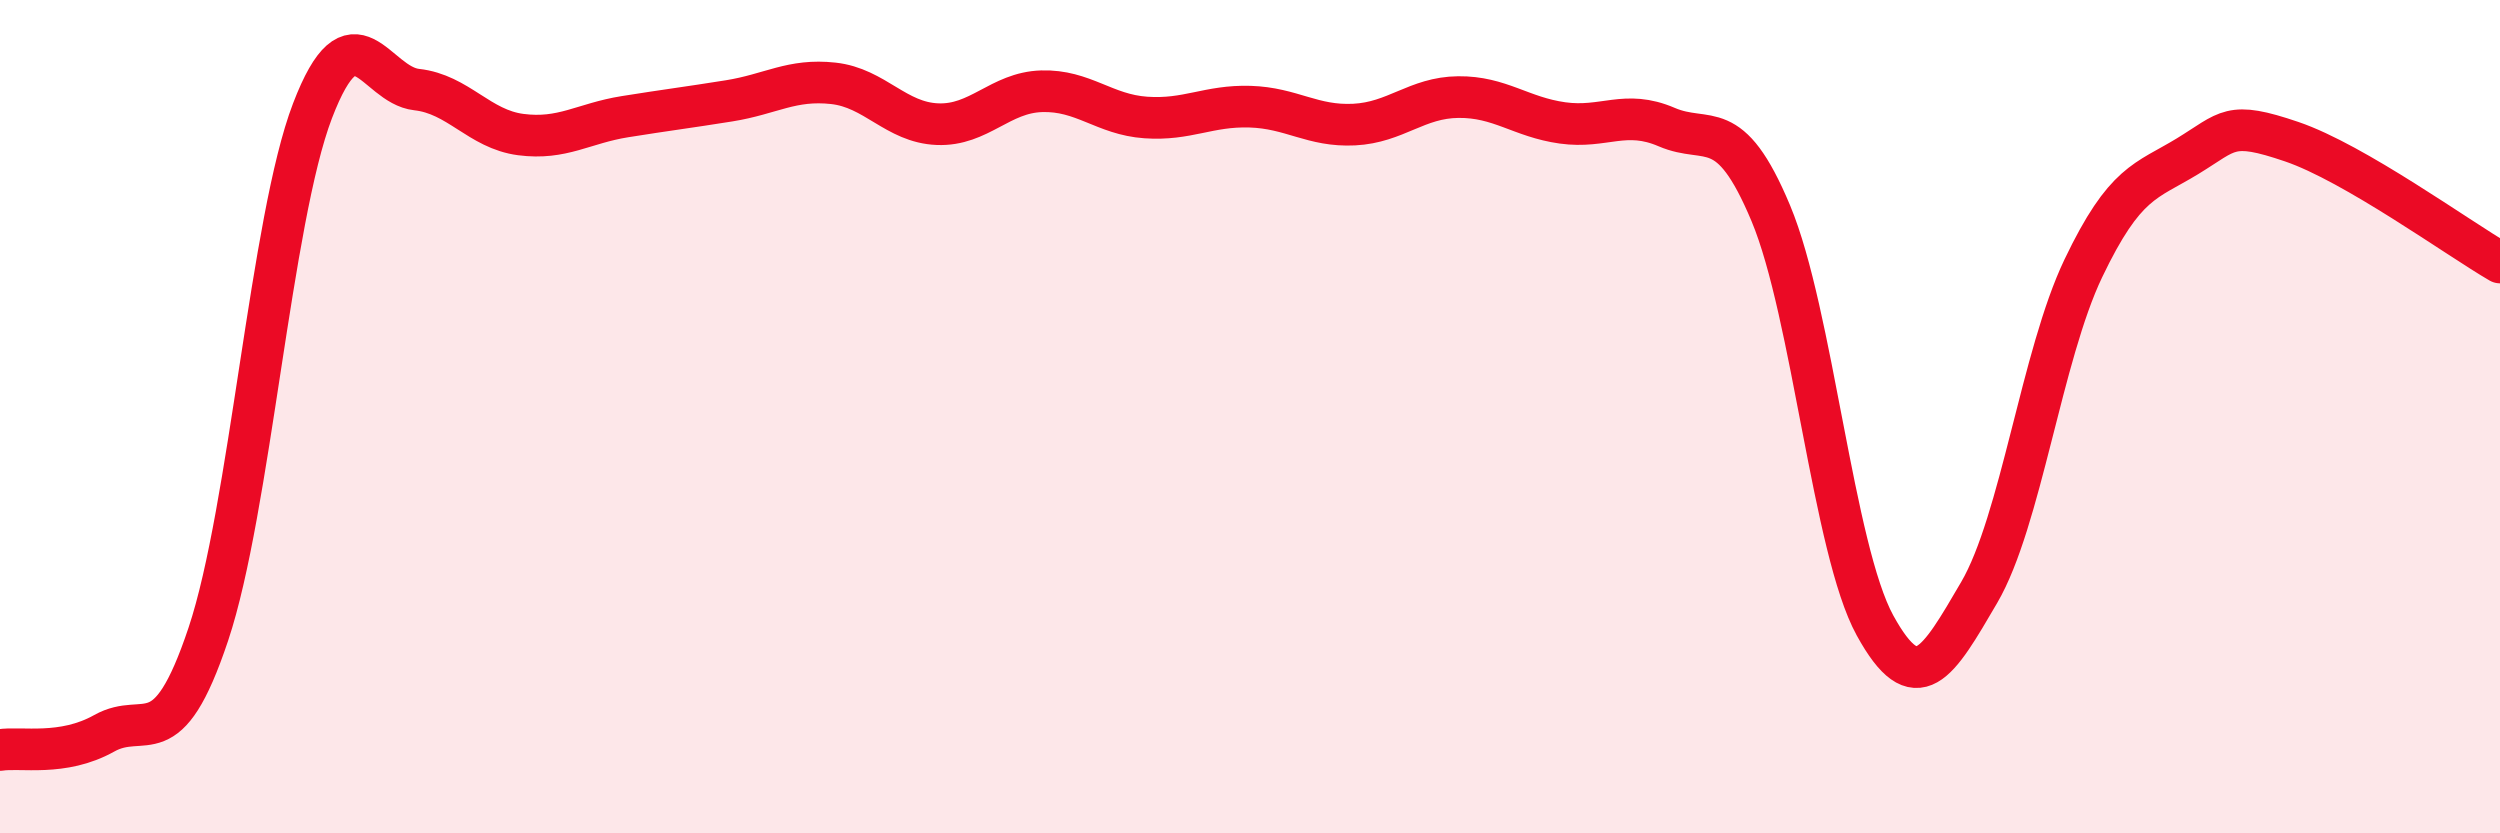
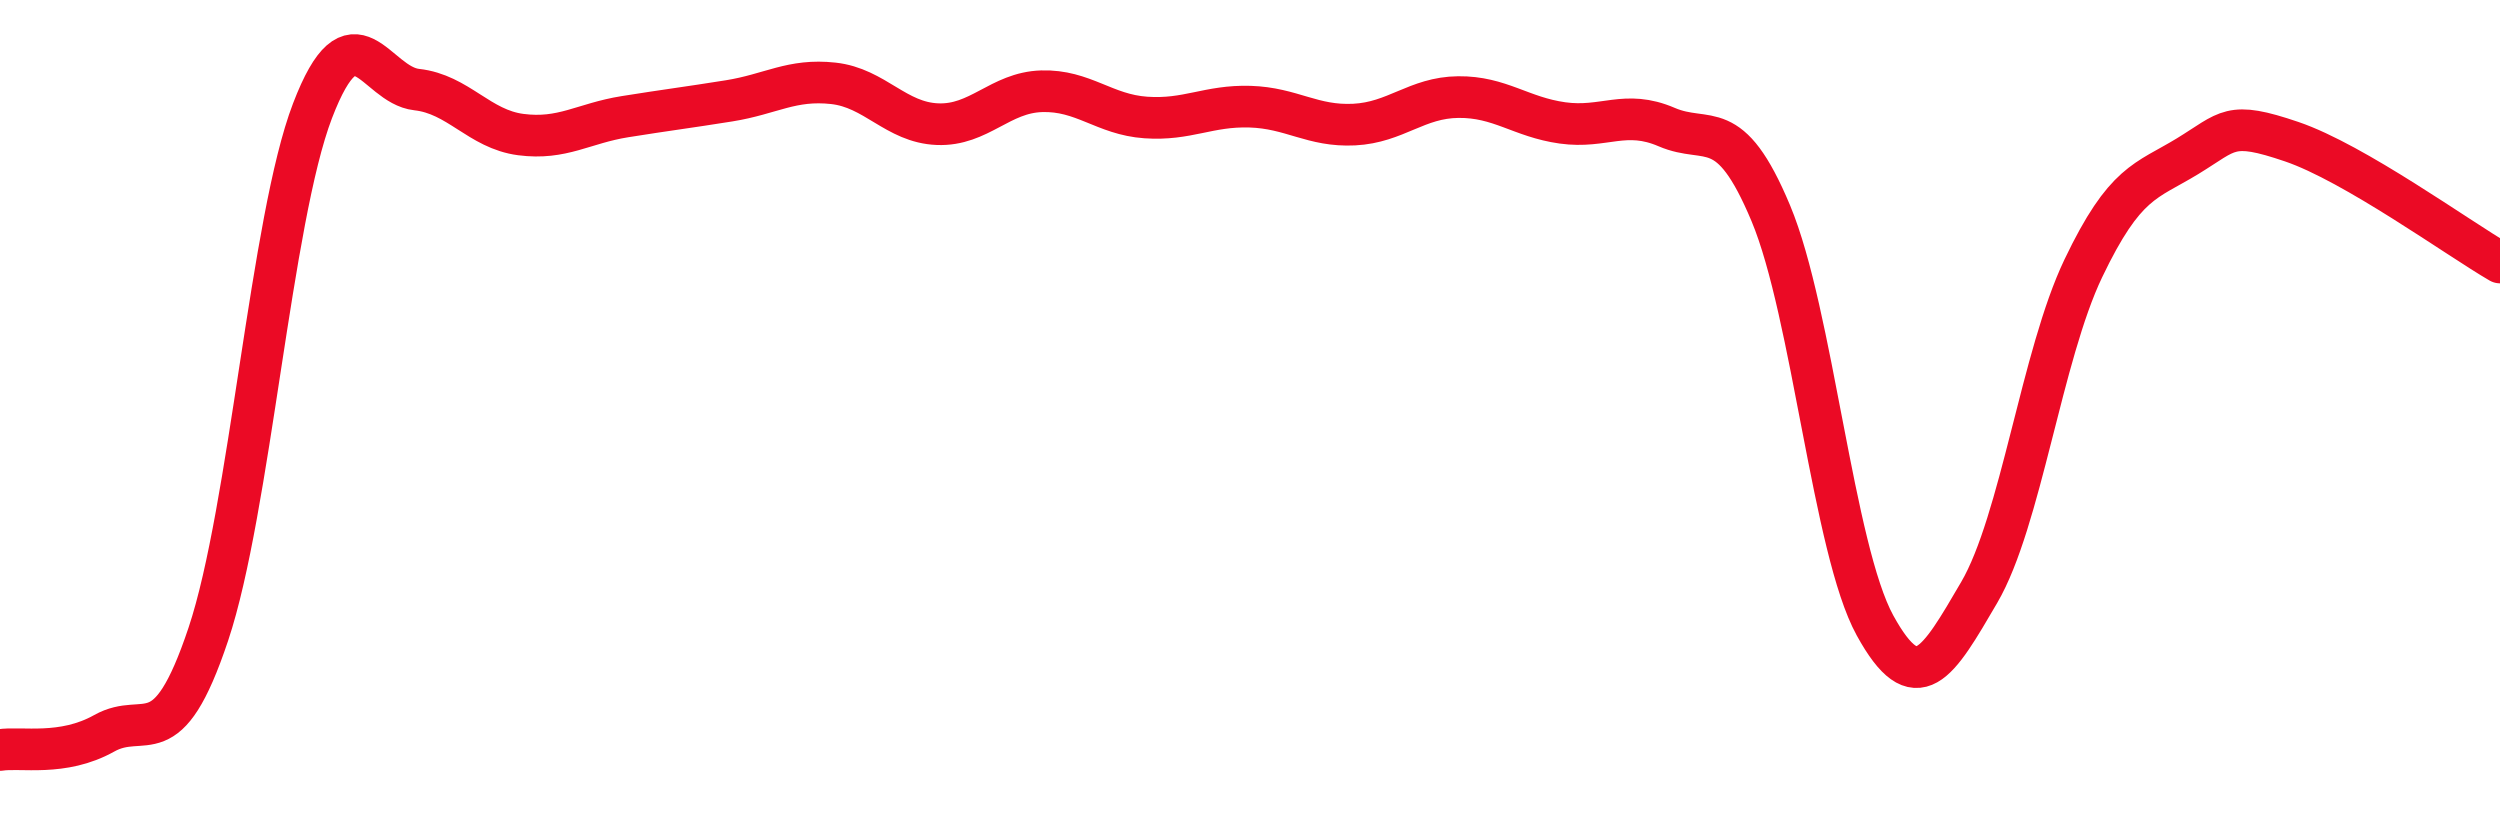
<svg xmlns="http://www.w3.org/2000/svg" width="60" height="20" viewBox="0 0 60 20">
-   <path d="M 0,18 C 0.5,17.92 1.5,18.16 2.5,17.6 C 3.5,17.04 4,18.21 5,15.22 C 6,12.23 6.5,5.27 7.5,2.66 C 8.5,0.05 9,2.04 10,2.15 C 11,2.26 11.5,3.1 12.5,3.23 C 13.5,3.36 14,2.96 15,2.8 C 16,2.64 16.5,2.58 17.5,2.42 C 18.5,2.26 19,1.89 20,2 C 21,2.11 21.5,2.94 22.5,2.98 C 23.5,3.02 24,2.22 25,2.19 C 26,2.16 26.5,2.75 27.5,2.82 C 28.5,2.89 29,2.53 30,2.56 C 31,2.59 31.5,3.04 32.5,2.99 C 33.5,2.94 34,2.34 35,2.33 C 36,2.32 36.5,2.81 37.5,2.95 C 38.5,3.09 39,2.62 40,3.05 C 41,3.48 41.5,2.73 42.5,5.12 C 43.5,7.51 44,13.19 45,15.01 C 46,16.83 46.5,15.93 47.5,14.22 C 48.5,12.51 49,8.53 50,6.44 C 51,4.35 51.5,4.36 52.5,3.75 C 53.5,3.14 53.5,2.89 55,3.4 C 56.5,3.91 59,5.72 60,6.3L60 20L0 20Z" fill="#EB0A25" opacity="0.1" stroke-linecap="round" stroke-linejoin="round" />
  <path d="M 0,18 C 0.5,17.92 1.5,18.16 2.5,17.6 C 3.5,17.04 4,18.21 5,15.22 C 6,12.23 6.5,5.27 7.5,2.66 C 8.5,0.05 9,2.04 10,2.15 C 11,2.26 11.5,3.1 12.5,3.23 C 13.5,3.36 14,2.96 15,2.8 C 16,2.64 16.5,2.58 17.5,2.42 C 18.5,2.26 19,1.89 20,2 C 21,2.11 21.5,2.94 22.5,2.98 C 23.5,3.02 24,2.22 25,2.19 C 26,2.16 26.5,2.75 27.5,2.82 C 28.5,2.89 29,2.53 30,2.56 C 31,2.59 31.5,3.04 32.5,2.99 C 33.5,2.94 34,2.34 35,2.33 C 36,2.32 36.5,2.81 37.5,2.95 C 38.5,3.09 39,2.62 40,3.05 C 41,3.48 41.5,2.73 42.5,5.12 C 43.5,7.51 44,13.19 45,15.01 C 46,16.83 46.5,15.93 47.5,14.22 C 48.5,12.51 49,8.53 50,6.44 C 51,4.35 51.5,4.36 52.5,3.75 C 53.5,3.14 53.5,2.89 55,3.4 C 56.5,3.91 59,5.72 60,6.3" stroke="#EB0A25" stroke-width="1" fill="none" stroke-linecap="round" stroke-linejoin="round" />
</svg>